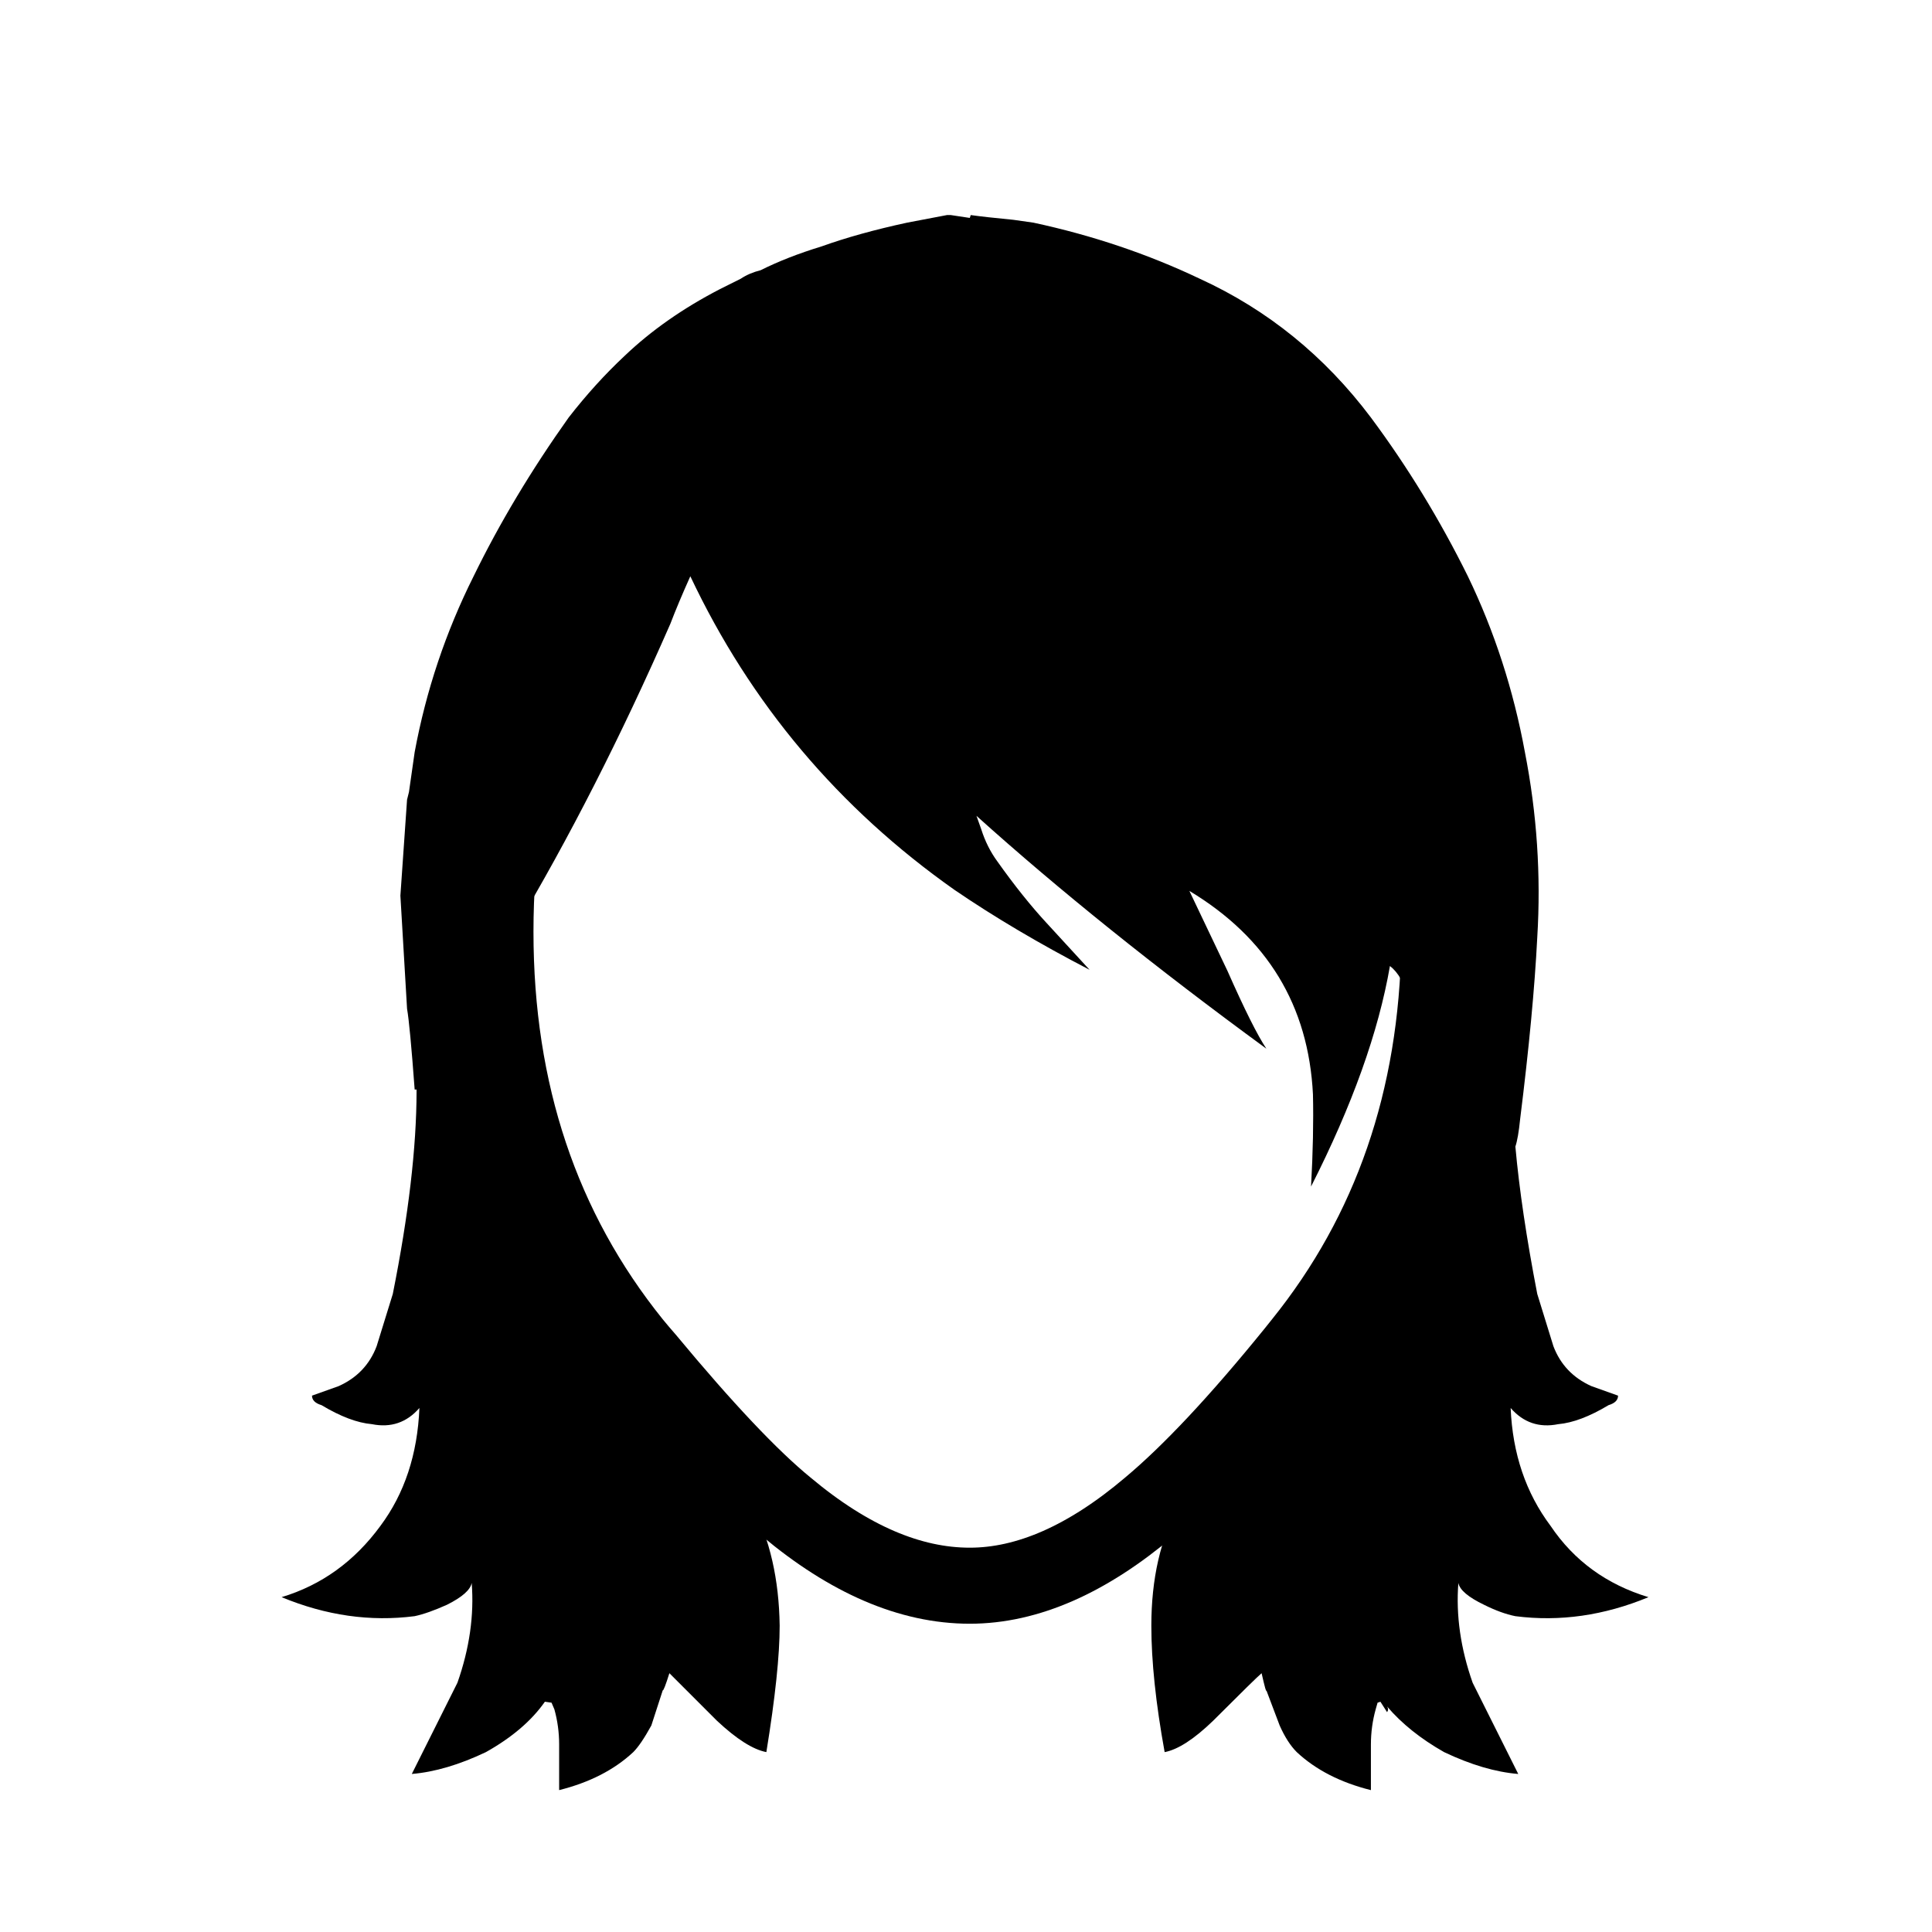
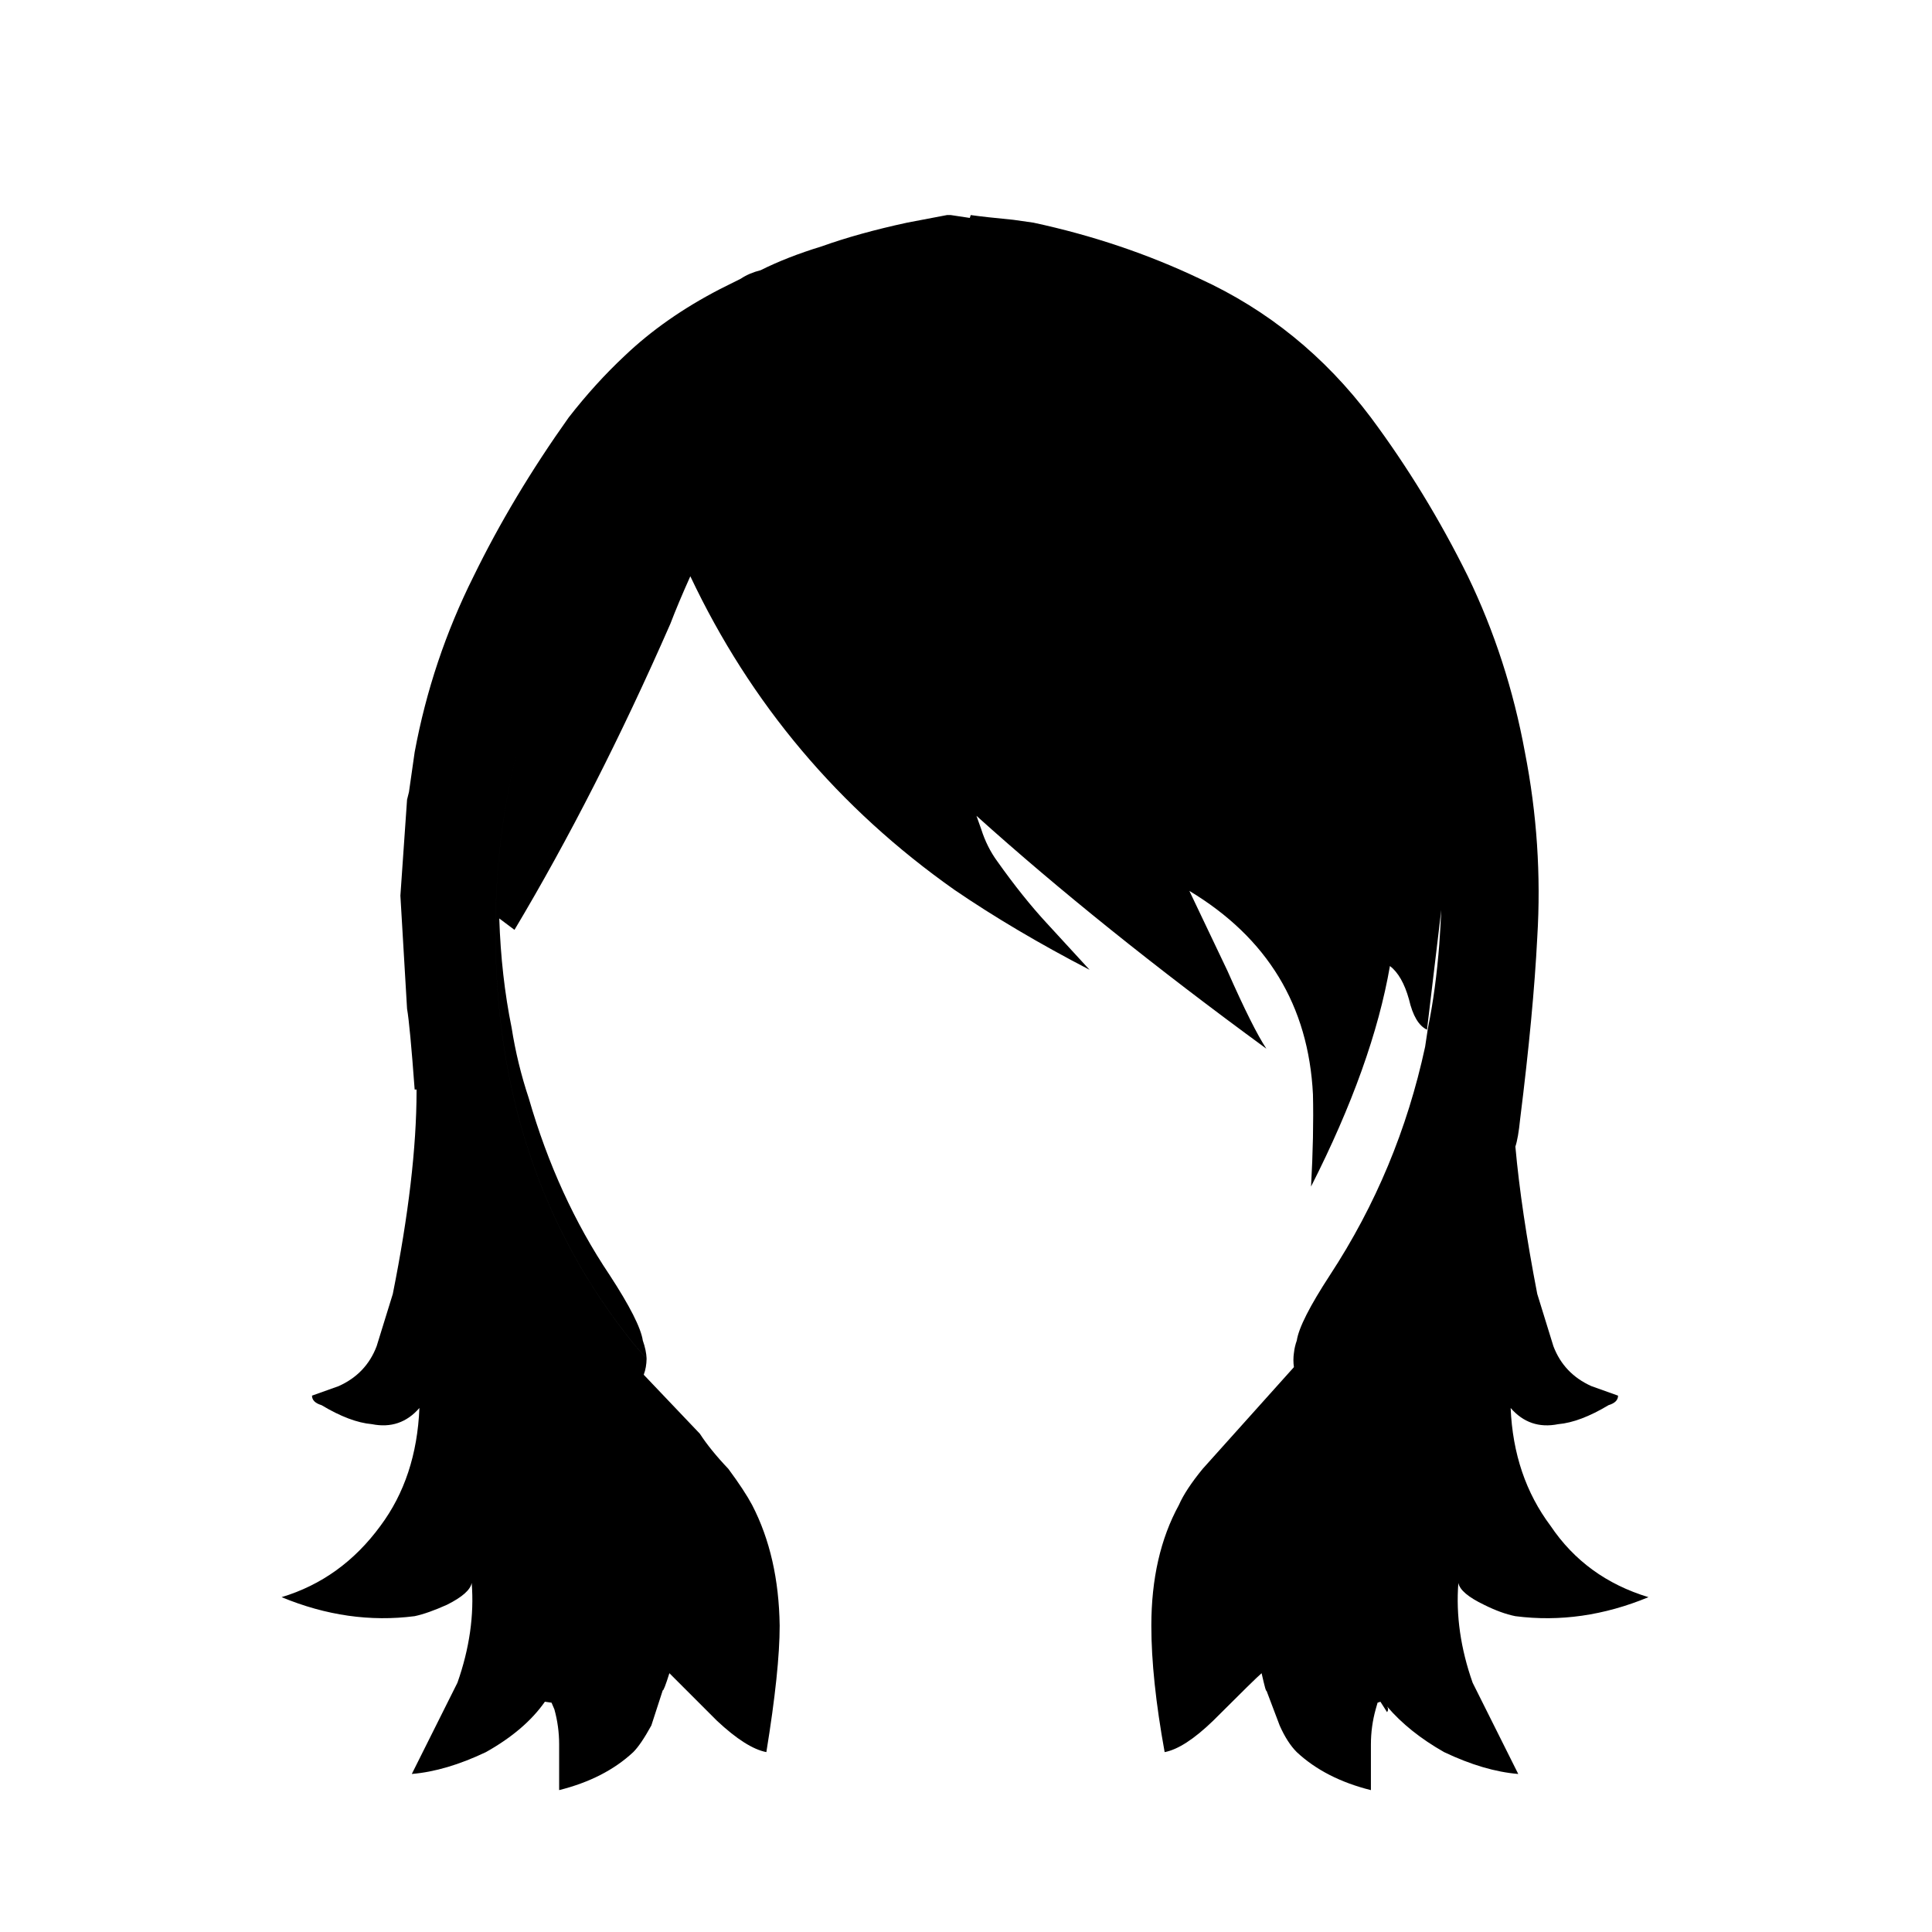
<svg xmlns="http://www.w3.org/2000/svg" width="800px" height="800px" version="1.1" viewBox="144 144 512 512">
  <path d="m522.43 416.37-0.758 5.039c-4.703 21.832-13.098 41.984-25.191 60.457-5.371 8.23-8.312 14.023-8.816 17.383-0.391 1.098-0.645 2.191-0.754 3.273 0.656-0.82 1.328-1.66 2.016-2.519 23.738-29.469 35.914-64.82 36.523-106.05-0.645 8.355-1.652 15.828-3.019 22.418m-101.02-27.707c-4.199-4.535-8.566-9.992-13.098-16.375-1.848-2.519-3.277-5.375-4.285-8.566l-1.258-3.523c21.832 19.648 47.441 40.219 76.832 61.715-2.352-3.527-5.797-10.41-10.328-20.656l-10.078-21.16c20.656 12.426 31.574 30.398 32.75 53.906 0.168 7.223 0 15.367-0.504 24.438 10.914-21.496 17.883-40.977 20.906-58.441 2.184 1.68 3.863 4.617 5.039 8.816 1.008 4.363 2.602 7.051 4.785 8.059l3.273-27.457c-0.285-41.84-12.461-77.777-36.523-107.82-24.688-30.227-54.246-45.34-88.672-45.34s-63.898 15.113-88.418 45.34c-24.352 30.398-36.527 66.84-36.527 109.33 0 42.488 12.176 78.848 36.527 109.07 1.172 1.43 2.348 2.773 3.527 4.031-0.062-1.453-0.398-3.047-1.008-4.785-0.504-3.359-3.445-9.152-8.816-17.383-9.238-13.77-16.375-29.387-21.414-46.855-2.016-6.043-3.527-12.258-4.531-18.641-1.848-9.066-2.941-18.723-3.277-28.969l4.031 3.023c14.441-24.184 28.215-51.219 41.312-81.113 1.344-3.527 3.106-7.727 5.289-12.594 15.953 33.754 39.297 61.465 70.031 83.129 10.578 7.219 22.504 14.273 35.77 21.16l-11.336-12.344m151.39 125.2-7.055-2.519c-4.867-2.184-8.227-5.711-10.074-10.578l-4.281-13.855c-2.856-14.777-4.789-27.793-5.797-39.047 0.504-1.512 0.926-3.945 1.262-7.305 2.352-18.809 3.863-34.848 4.535-48.113 1.008-16.457-0.086-32.832-3.277-49.121-3.023-16.457-8.059-31.992-15.113-46.602-7.391-14.949-15.953-28.969-25.695-42.07-12.258-16.289-27.371-28.547-45.34-36.777-13.773-6.551-28.469-11.504-44.086-14.863l-5.289-0.754c-5.207-0.504-8.984-0.926-11.336-1.262l-0.25 0.758-5.039-0.758h-1.008l-10.582 2.016c-8.562 1.848-16.121 3.949-22.668 6.297-6.047 1.848-11.422 3.949-16.125 6.301-2.016 0.504-3.777 1.258-5.289 2.266l-5.543 2.769c-9.738 5.039-18.137 10.918-25.188 17.637-5.207 4.867-10.16 10.328-14.863 16.371-9.91 13.941-18.305 27.961-25.191 42.07-7.391 14.777-12.594 30.312-15.617 46.602l-1.512 10.578-0.504 2.016-1.766 25.445 1.766 29.977c0.5 2.832 1.172 9.969 2.016 21.41h0.504v0.504c-0.023 14.895-2.125 32.781-6.297 53.656l-4.285 13.855c-1.848 4.867-5.203 8.395-10.074 10.578l-7.055 2.519c0 1.176 0.84 2.016 2.519 2.519 5.039 3.023 9.488 4.703 13.352 5.039 5.039 1.008 9.234-0.422 12.594-4.285-0.504 12.262-3.945 22.672-10.328 31.238-6.883 9.402-15.617 15.703-26.195 18.891 11.754 4.871 23.508 6.551 35.266 5.039 2.352-0.504 5.207-1.512 8.562-3.023 4.031-2.016 6.215-3.945 6.551-5.793 0.672 8.566-0.586 17.383-3.777 26.449l-12.094 24.184c6.047-0.504 12.598-2.434 19.648-5.793 6.887-3.863 12.094-8.312 15.621-13.352l1.762 0.254 0.754 1.762c0.84 3.023 1.262 6.129 1.262 9.32v12.09c8.062-2.016 14.609-5.371 19.648-10.074 1.344-1.344 2.938-3.695 4.785-7.055l3.023-9.32c0.168 0.168 0.758-1.344 1.762-4.535l12.598 12.598c5.207 4.871 9.57 7.641 13.098 8.312 2.352-14.441 3.527-25.609 3.527-33.504-0.168-12.258-2.602-22.922-7.305-31.992-1.344-2.519-3.441-5.711-6.297-9.57-3.191-3.359-5.711-6.469-7.559-9.32l-14.863-15.621c0.488-1.293 0.738-2.723 0.758-4.281-1.18-1.258-2.356-2.602-3.527-4.031-24.352-30.227-36.527-66.586-36.527-109.07 0-42.488 12.176-78.93 36.527-109.33 24.52-30.227 53.992-45.34 88.418-45.34s63.984 15.113 88.672 45.34c24.062 30.039 36.238 65.977 36.523 107.82l0.504-4.281c-0.129 3.094-0.297 6.035-0.504 8.816-0.609 41.23-12.785 76.582-36.523 106.05-0.688 0.859-1.359 1.699-2.016 2.519-0.18 1.27-0.18 2.527 0 3.777l-24.184 26.957c-3.023 3.691-5.121 6.883-6.297 9.57-4.871 8.902-7.305 19.566-7.305 31.992 0 9.406 1.176 20.574 3.527 33.504 3.523-0.672 7.809-3.441 12.844-8.312 7.559-7.559 11.84-11.758 12.848-12.598 0.84 3.695 1.262 5.207 1.262 4.535l3.527 9.32c1.34 3.023 2.852 5.375 4.531 7.055 5.039 4.703 11.59 8.059 19.648 10.074v-12.09c0-3.191 0.422-6.297 1.262-9.32l0.504-1.762 0.754-0.254 1.766 2.769c0.336-0.504 0.336-1.008 0-1.512 3.859 4.535 8.898 8.566 15.113 12.094 7.055 3.359 13.602 5.289 19.648 5.793l-12.09-24.184c-3.191-9.066-4.453-17.883-3.781-26.449 0.336 1.848 2.606 3.777 6.801 5.793 3.023 1.512 5.797 2.519 8.312 3.023 11.758 1.512 23.512-0.168 35.27-5.039-11.086-3.356-19.734-9.656-25.945-18.891-6.551-8.734-10.078-19.145-10.582-31.238 3.359 3.863 7.559 5.293 12.594 4.285 3.863-0.336 8.312-2.016 13.352-5.039 1.68-0.504 2.519-1.344 2.519-2.519z" />
-   <path transform="matrix(5.038 0 0 5.038 148.09 148.09)" d="m33.2 70.675c-0.234-0.267-0.468-0.541-0.7-0.825-4.833-6-7.25-13.216-7.25-21.65s2.417-15.667 7.25-21.7c4.867-6 10.717-8.999 17.55-8.999 6.833 0 12.7 3 17.6 8.999 4.776 5.962 7.193 13.096 7.25 21.4m0 0.925c-0.121 8.168-2.538 15.176-7.25 21.025-0.136 0.171-0.27 0.337-0.4 0.5m7.649-21.525v-0.625-0.3m-41.699 22.775c3.038 3.663 5.488 6.255 7.349 7.775 3.301 2.766 6.517 4.15 9.651 4.15 3.033 0 6.183-1.384 9.45-4.15 2.135-1.784 4.668-4.485 7.6-8.1" fill="none" stroke="#000000" stroke-linecap="round" stroke-linejoin="round" stroke-width="4" />
</svg>